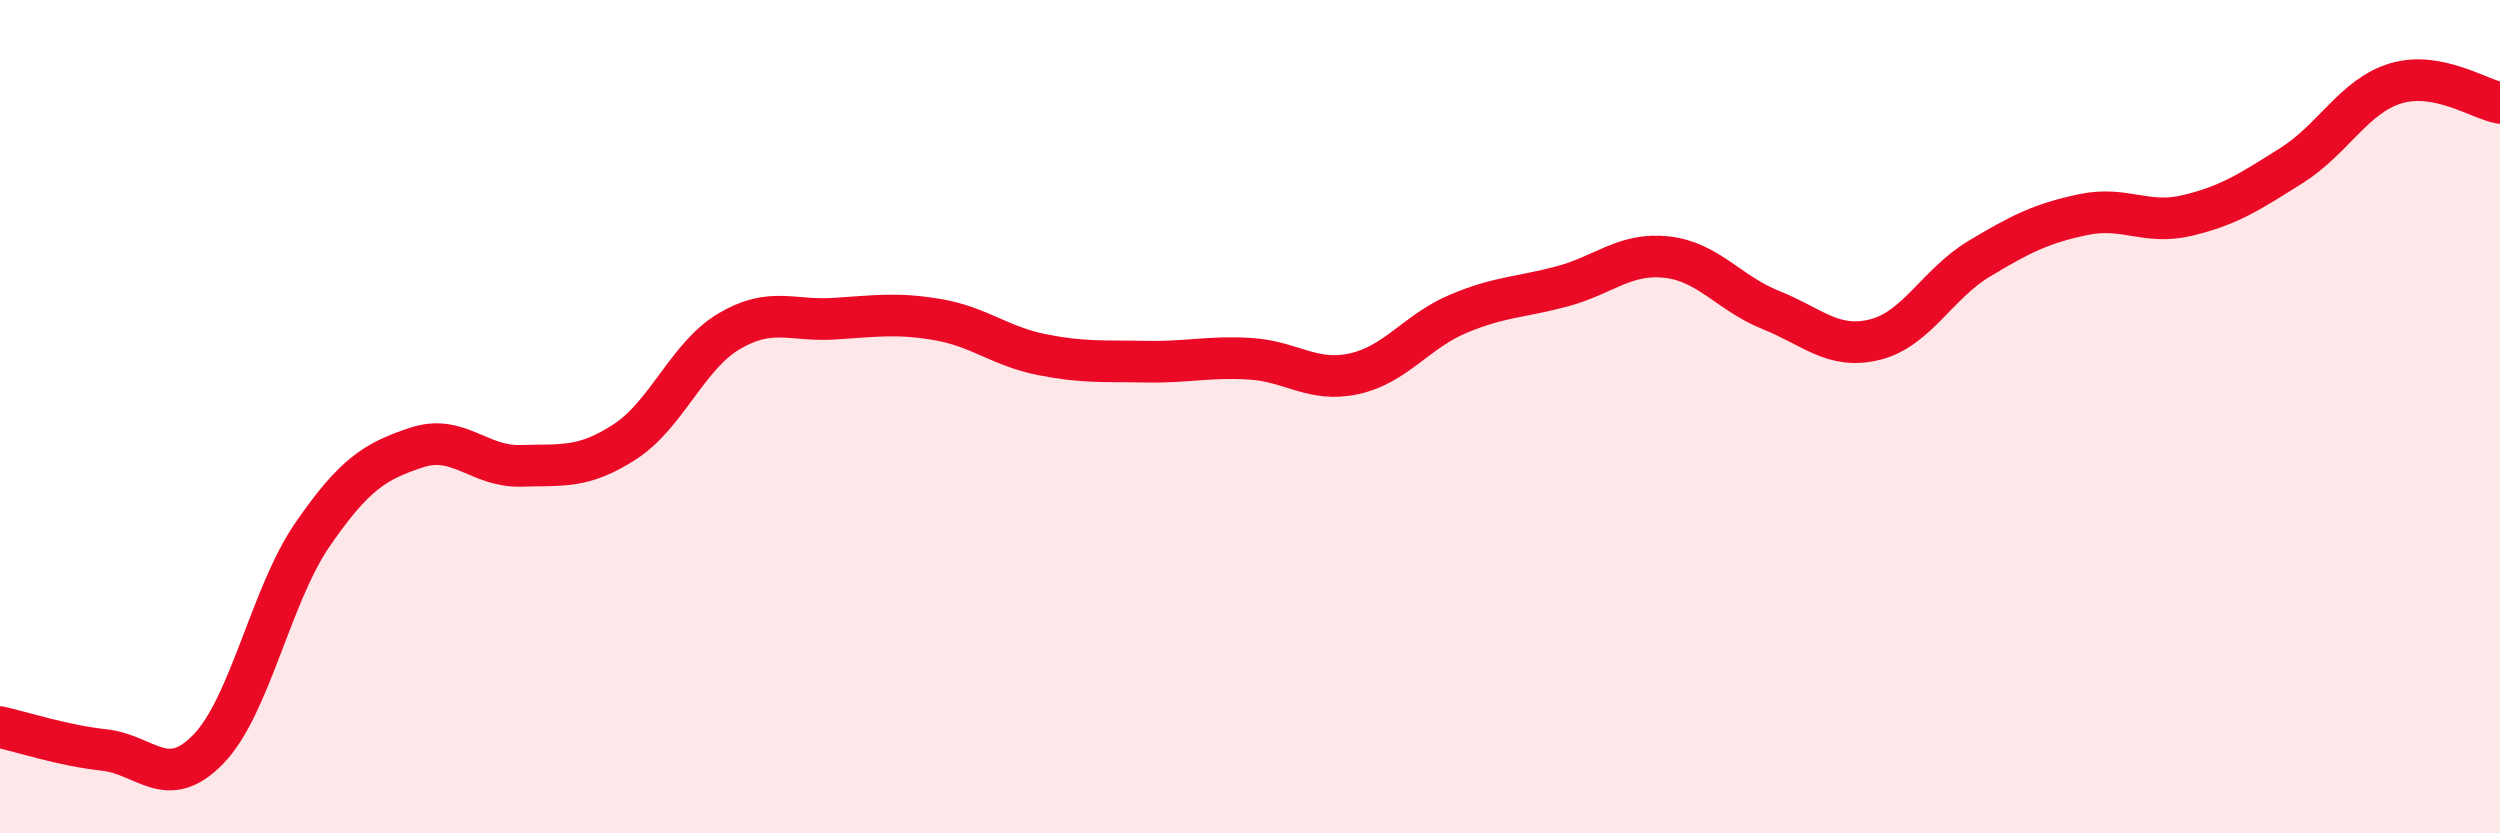
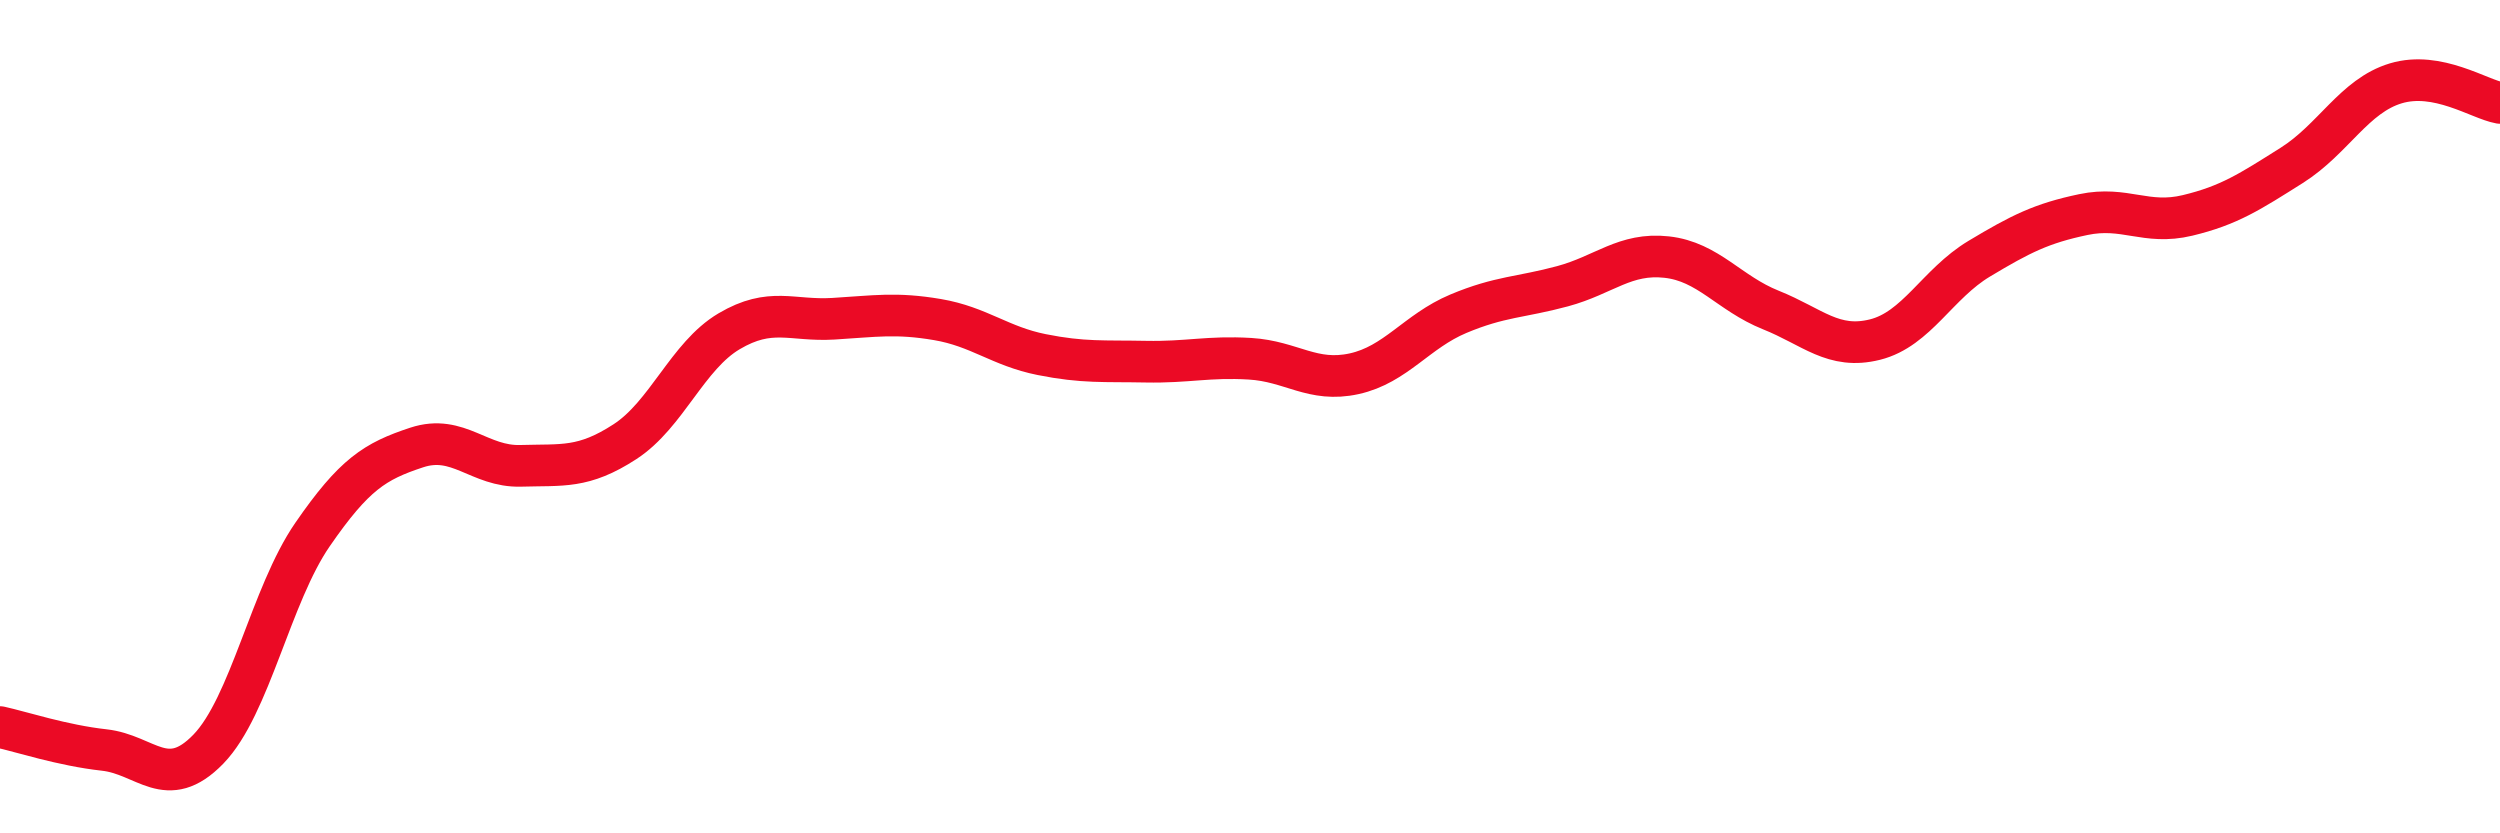
<svg xmlns="http://www.w3.org/2000/svg" width="60" height="20" viewBox="0 0 60 20">
-   <path d="M 0,17.45 C 0.5,17.56 1.5,17.89 2.5,18 C 3.5,18.11 4,19.01 5,17.98 C 6,16.95 6.5,14.28 7.5,12.83 C 8.5,11.38 9,11.07 10,10.74 C 11,10.41 11.5,11.21 12.5,11.18 C 13.5,11.15 14,11.25 15,10.6 C 16,9.95 16.5,8.54 17.5,7.95 C 18.5,7.36 19,7.71 20,7.65 C 21,7.59 21.5,7.5 22.5,7.67 C 23.5,7.84 24,8.31 25,8.51 C 26,8.71 26.5,8.66 27.5,8.68 C 28.5,8.7 29,8.55 30,8.61 C 31,8.67 31.5,9.19 32.5,8.97 C 33.5,8.75 34,7.95 35,7.53 C 36,7.11 36.5,7.14 37.5,6.87 C 38.5,6.6 39,6.06 40,6.17 C 41,6.28 41.5,7.04 42.5,7.44 C 43.5,7.84 44,8.4 45,8.15 C 46,7.9 46.5,6.81 47.5,6.21 C 48.5,5.61 49,5.36 50,5.15 C 51,4.94 51.5,5.41 52.5,5.17 C 53.5,4.93 54,4.6 55,3.97 C 56,3.34 56.5,2.3 57.5,2 C 58.5,1.7 59.5,2.38 60,2.47L60 20L0 20Z" fill="#EB0A25" opacity="0.1" stroke-linecap="round" stroke-linejoin="round" />
  <path d="M 0,17.45 C 0.5,17.56 1.5,17.89 2.5,18 C 3.5,18.11 4,19.01 5,17.98 C 6,16.95 6.5,14.28 7.5,12.83 C 8.5,11.38 9,11.07 10,10.74 C 11,10.41 11.5,11.21 12.5,11.18 C 13.5,11.15 14,11.25 15,10.6 C 16,9.95 16.5,8.54 17.5,7.95 C 18.5,7.36 19,7.71 20,7.65 C 21,7.59 21.5,7.5 22.5,7.67 C 23.5,7.84 24,8.31 25,8.51 C 26,8.71 26.5,8.66 27.5,8.68 C 28.5,8.7 29,8.55 30,8.61 C 31,8.67 31.5,9.19 32.5,8.97 C 33.5,8.75 34,7.95 35,7.53 C 36,7.11 36.5,7.14 37.5,6.87 C 38.5,6.6 39,6.06 40,6.17 C 41,6.28 41.5,7.04 42.5,7.44 C 43.5,7.84 44,8.4 45,8.15 C 46,7.9 46.5,6.81 47.5,6.21 C 48.5,5.61 49,5.36 50,5.15 C 51,4.94 51.5,5.41 52.5,5.17 C 53.5,4.93 54,4.6 55,3.97 C 56,3.34 56.5,2.3 57.5,2 C 58.5,1.7 59.5,2.38 60,2.47" stroke="#EB0A25" stroke-width="1" fill="none" stroke-linecap="round" stroke-linejoin="round" />
</svg>